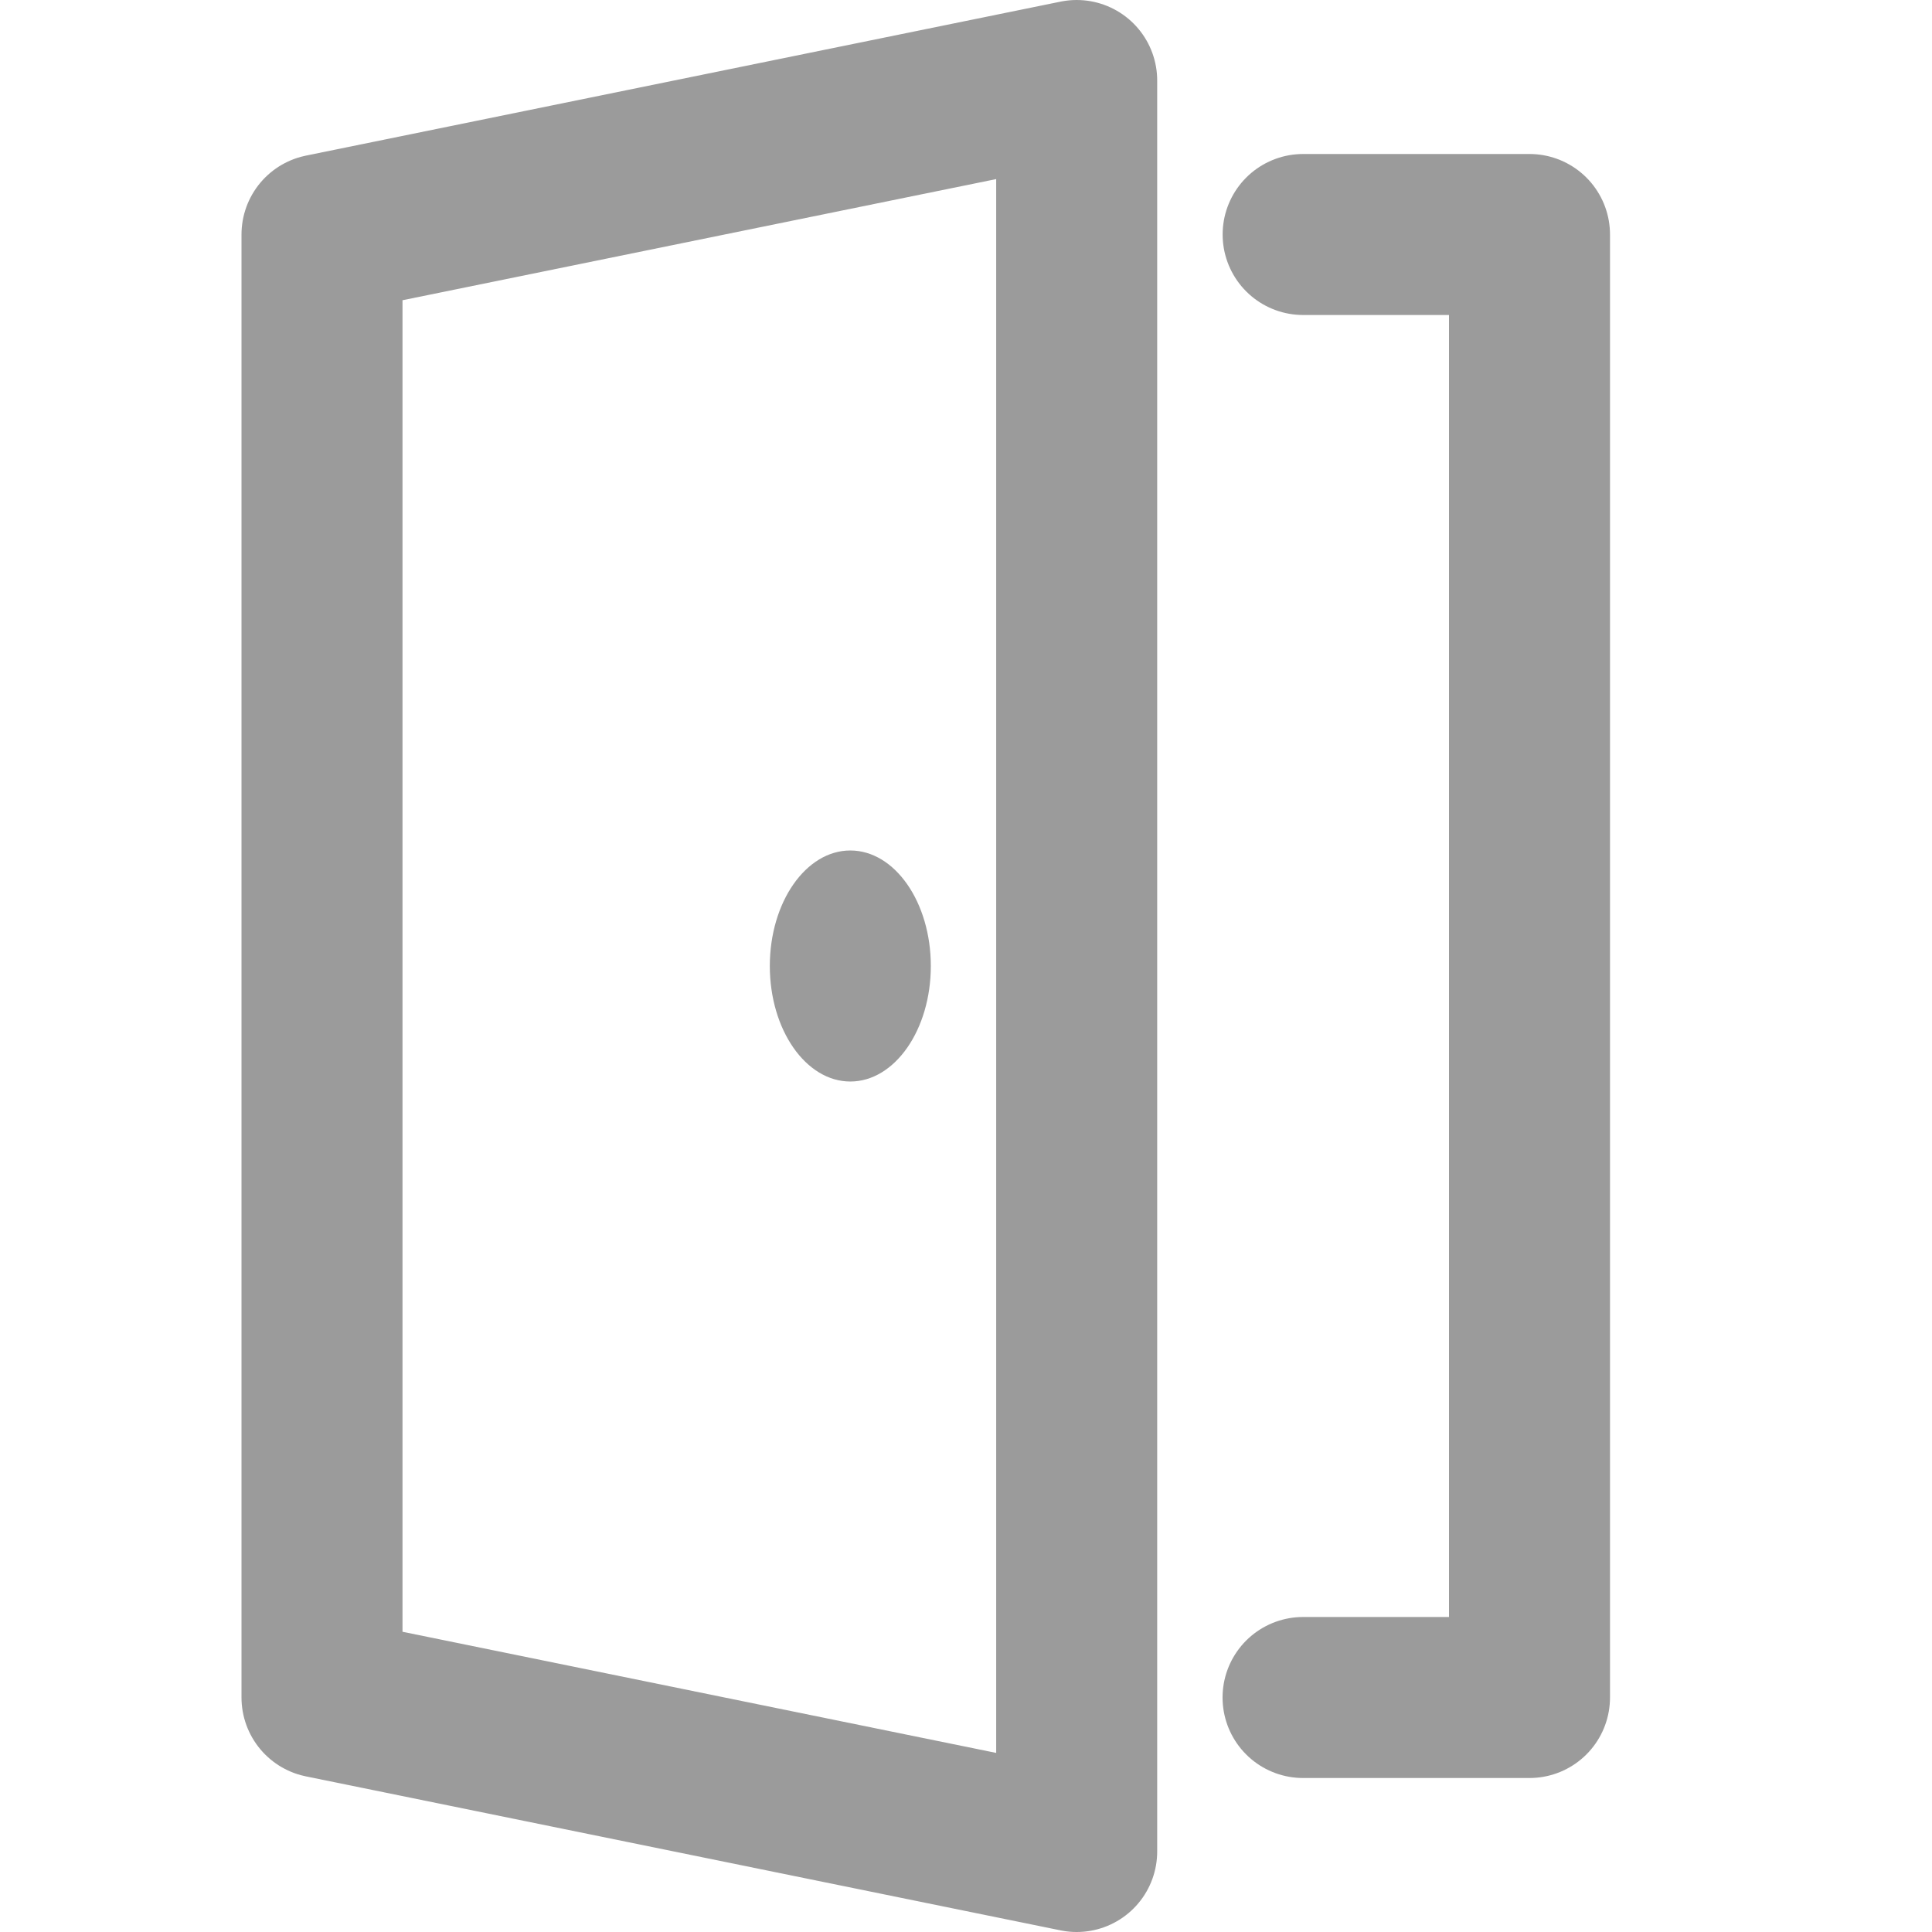
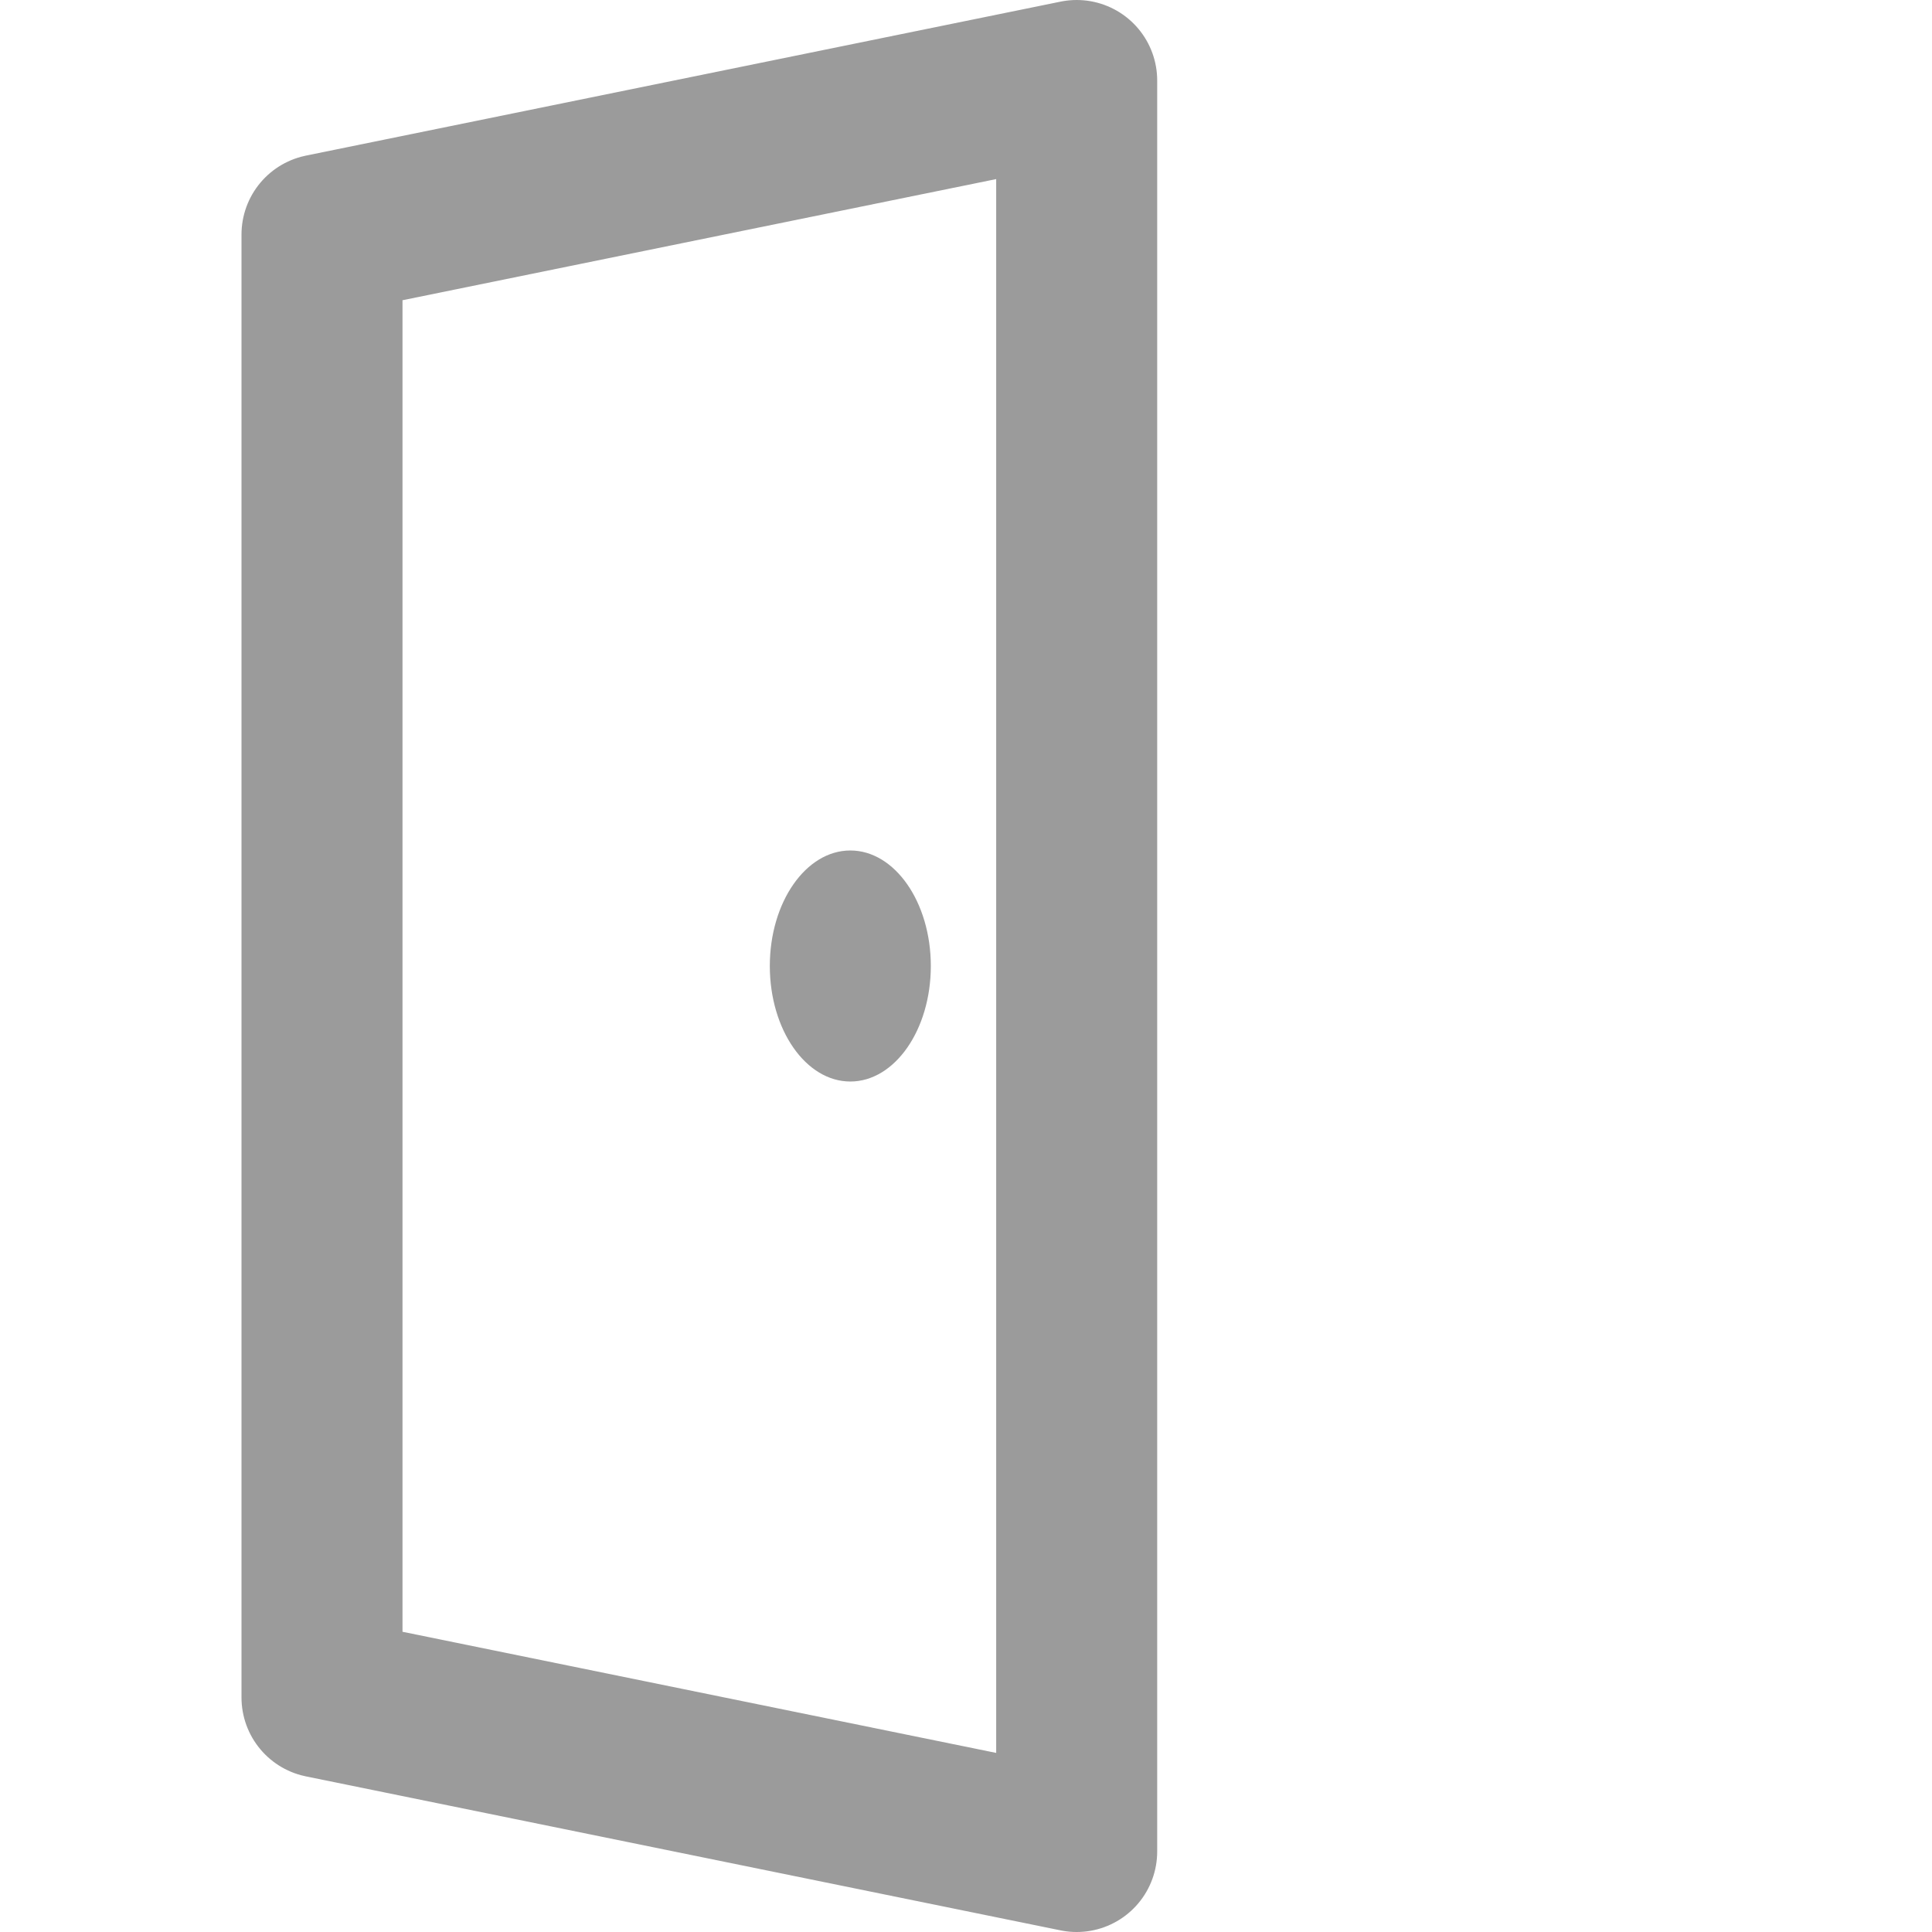
<svg xmlns="http://www.w3.org/2000/svg" width="24" height="24" viewBox="0 0 24 24">
  <g fill="none" fill-rule="evenodd">
    <path d="M0 0h24v24H0z" />
    <g transform="translate(4 1)">
      <path stroke="#9B9B9B" stroke-linecap="round" stroke-linejoin="round" stroke-width="2" d="M0 1.913L9.375 0v22L0 20.087z" />
      <ellipse cx="6.563" cy="11" fill="#9B9B9B" rx="1" ry="1.435" />
-       <path stroke="#9B9B9B" stroke-linecap="round" stroke-linejoin="round" stroke-width="2" d="M12.188 1.913H15v18.174h-2.813" />
    </g>
  </g>
</svg>